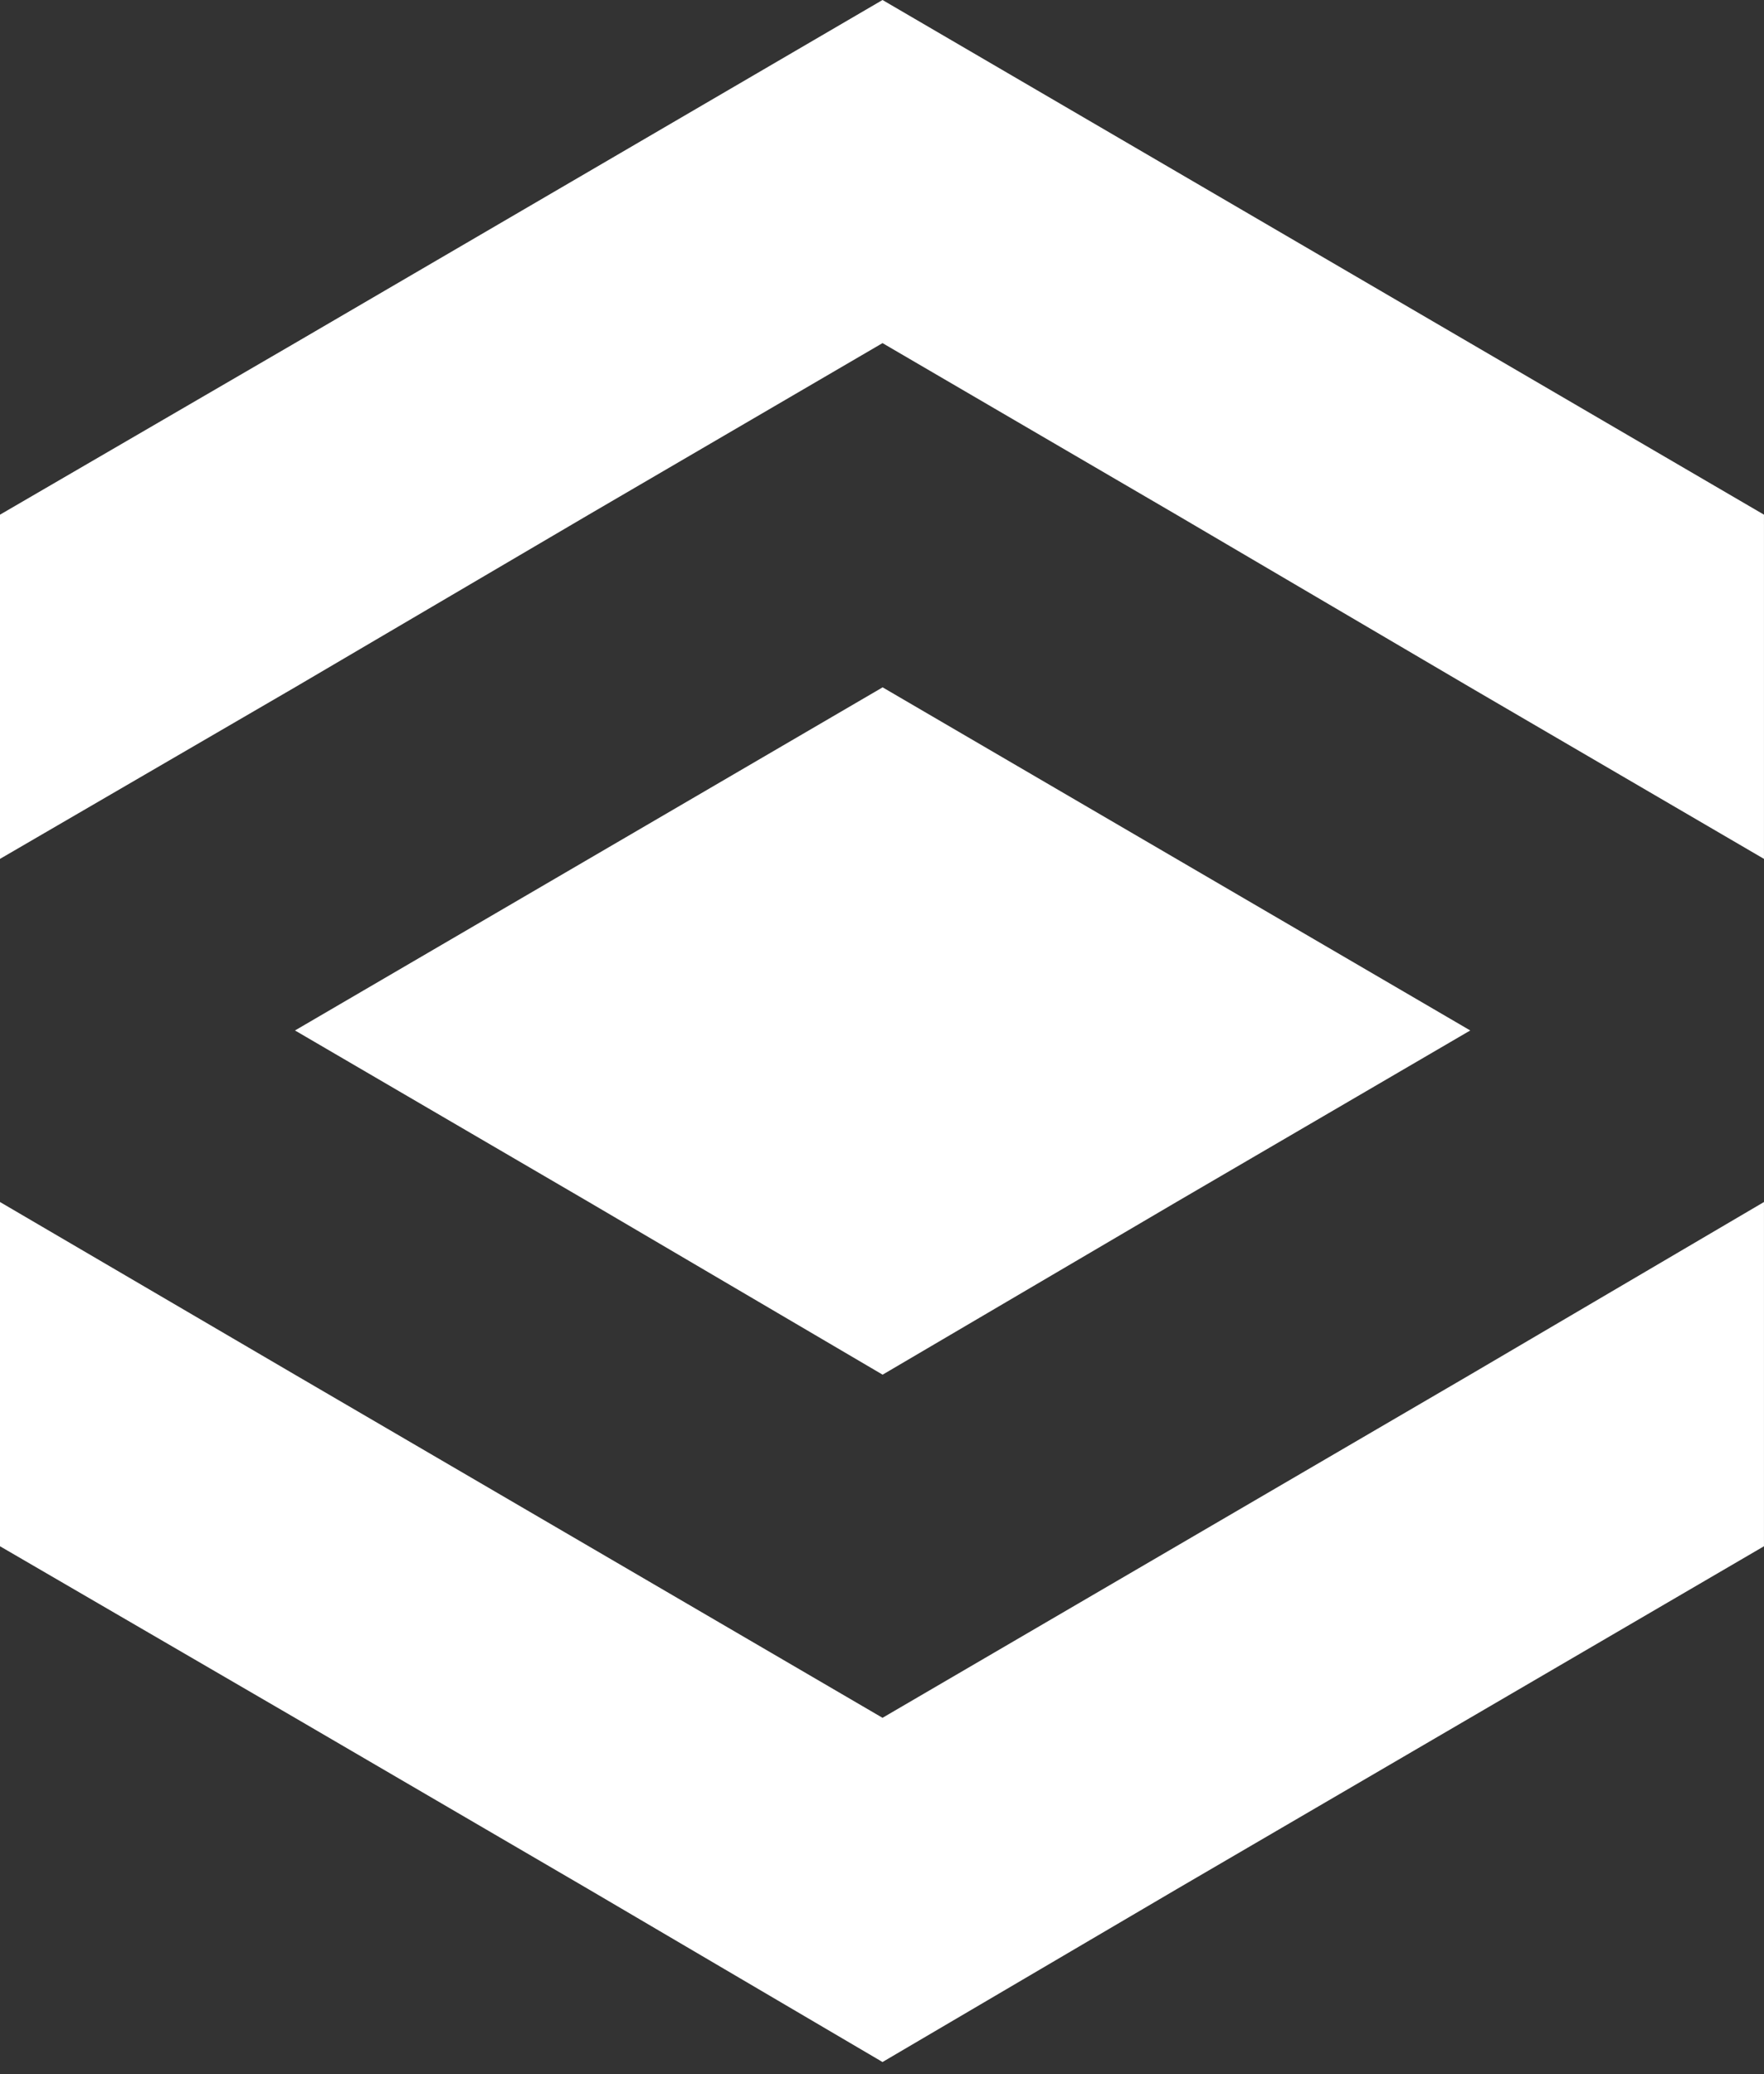
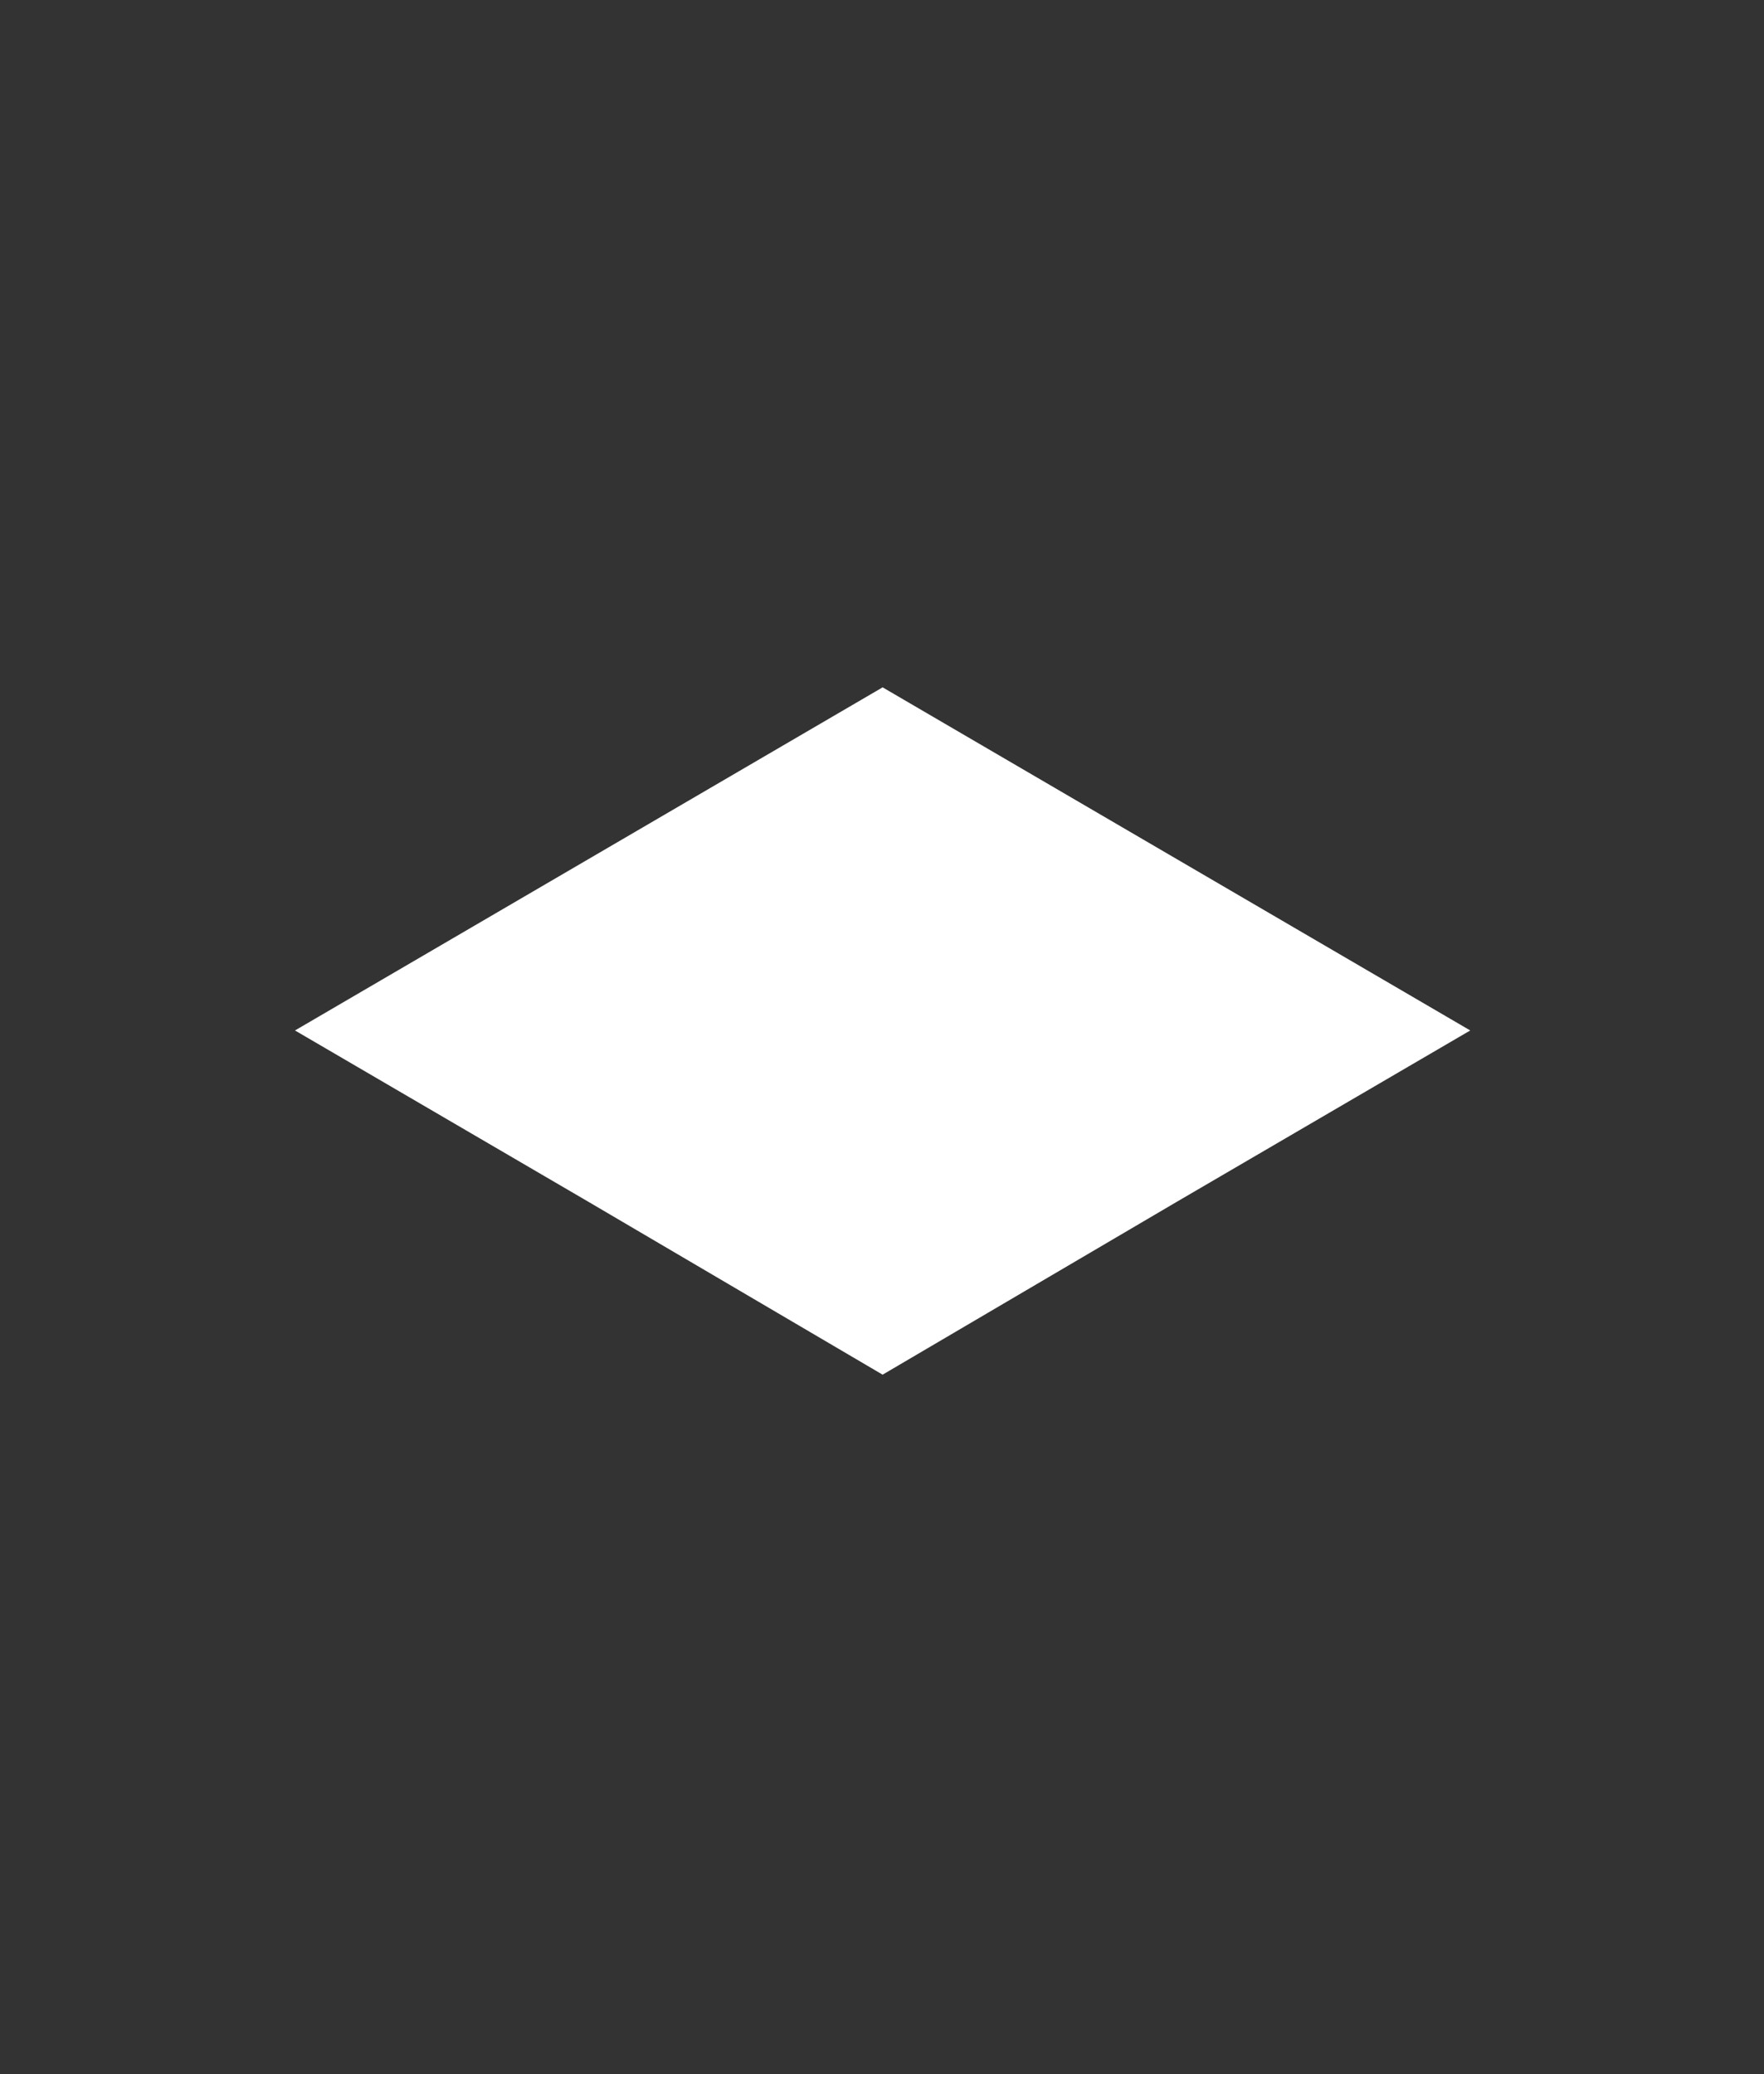
<svg xmlns="http://www.w3.org/2000/svg" width="74" height="87" viewBox="0 0 74 87" fill="none">
  <rect x="0" y="0" width="74" height="87" fill="#333333" stroke="none" />
  <path d="M37.026 57.661L49.351 50.419L61.677 43.223L49.351 36.027L37.026 28.831L24.7 36.027L12.375 43.223L24.7 50.419L37.026 57.661Z" fill="white" />
-   <path d="M61.673 57.662L49.348 64.858L37.022 72.054L24.697 64.858L12.372 57.662L0 50.419L1.25389e-08 64.858L12.372 72.054L24.697 79.249L37.022 86.492L49.348 79.249L61.673 72.054L73.999 64.858L73.999 50.419L61.673 57.662Z" fill="white" />
-   <path d="M61.673 14.392L49.348 7.196L37.022 0L24.697 7.196L12.372 14.392L1.25401e-08 21.588L2.09273e-08 36.026L12.372 28.83L24.697 21.588L37.022 14.392L49.348 21.588L61.673 28.83L73.999 36.026L73.999 21.588L61.673 14.392Z" fill="white" />
</svg>